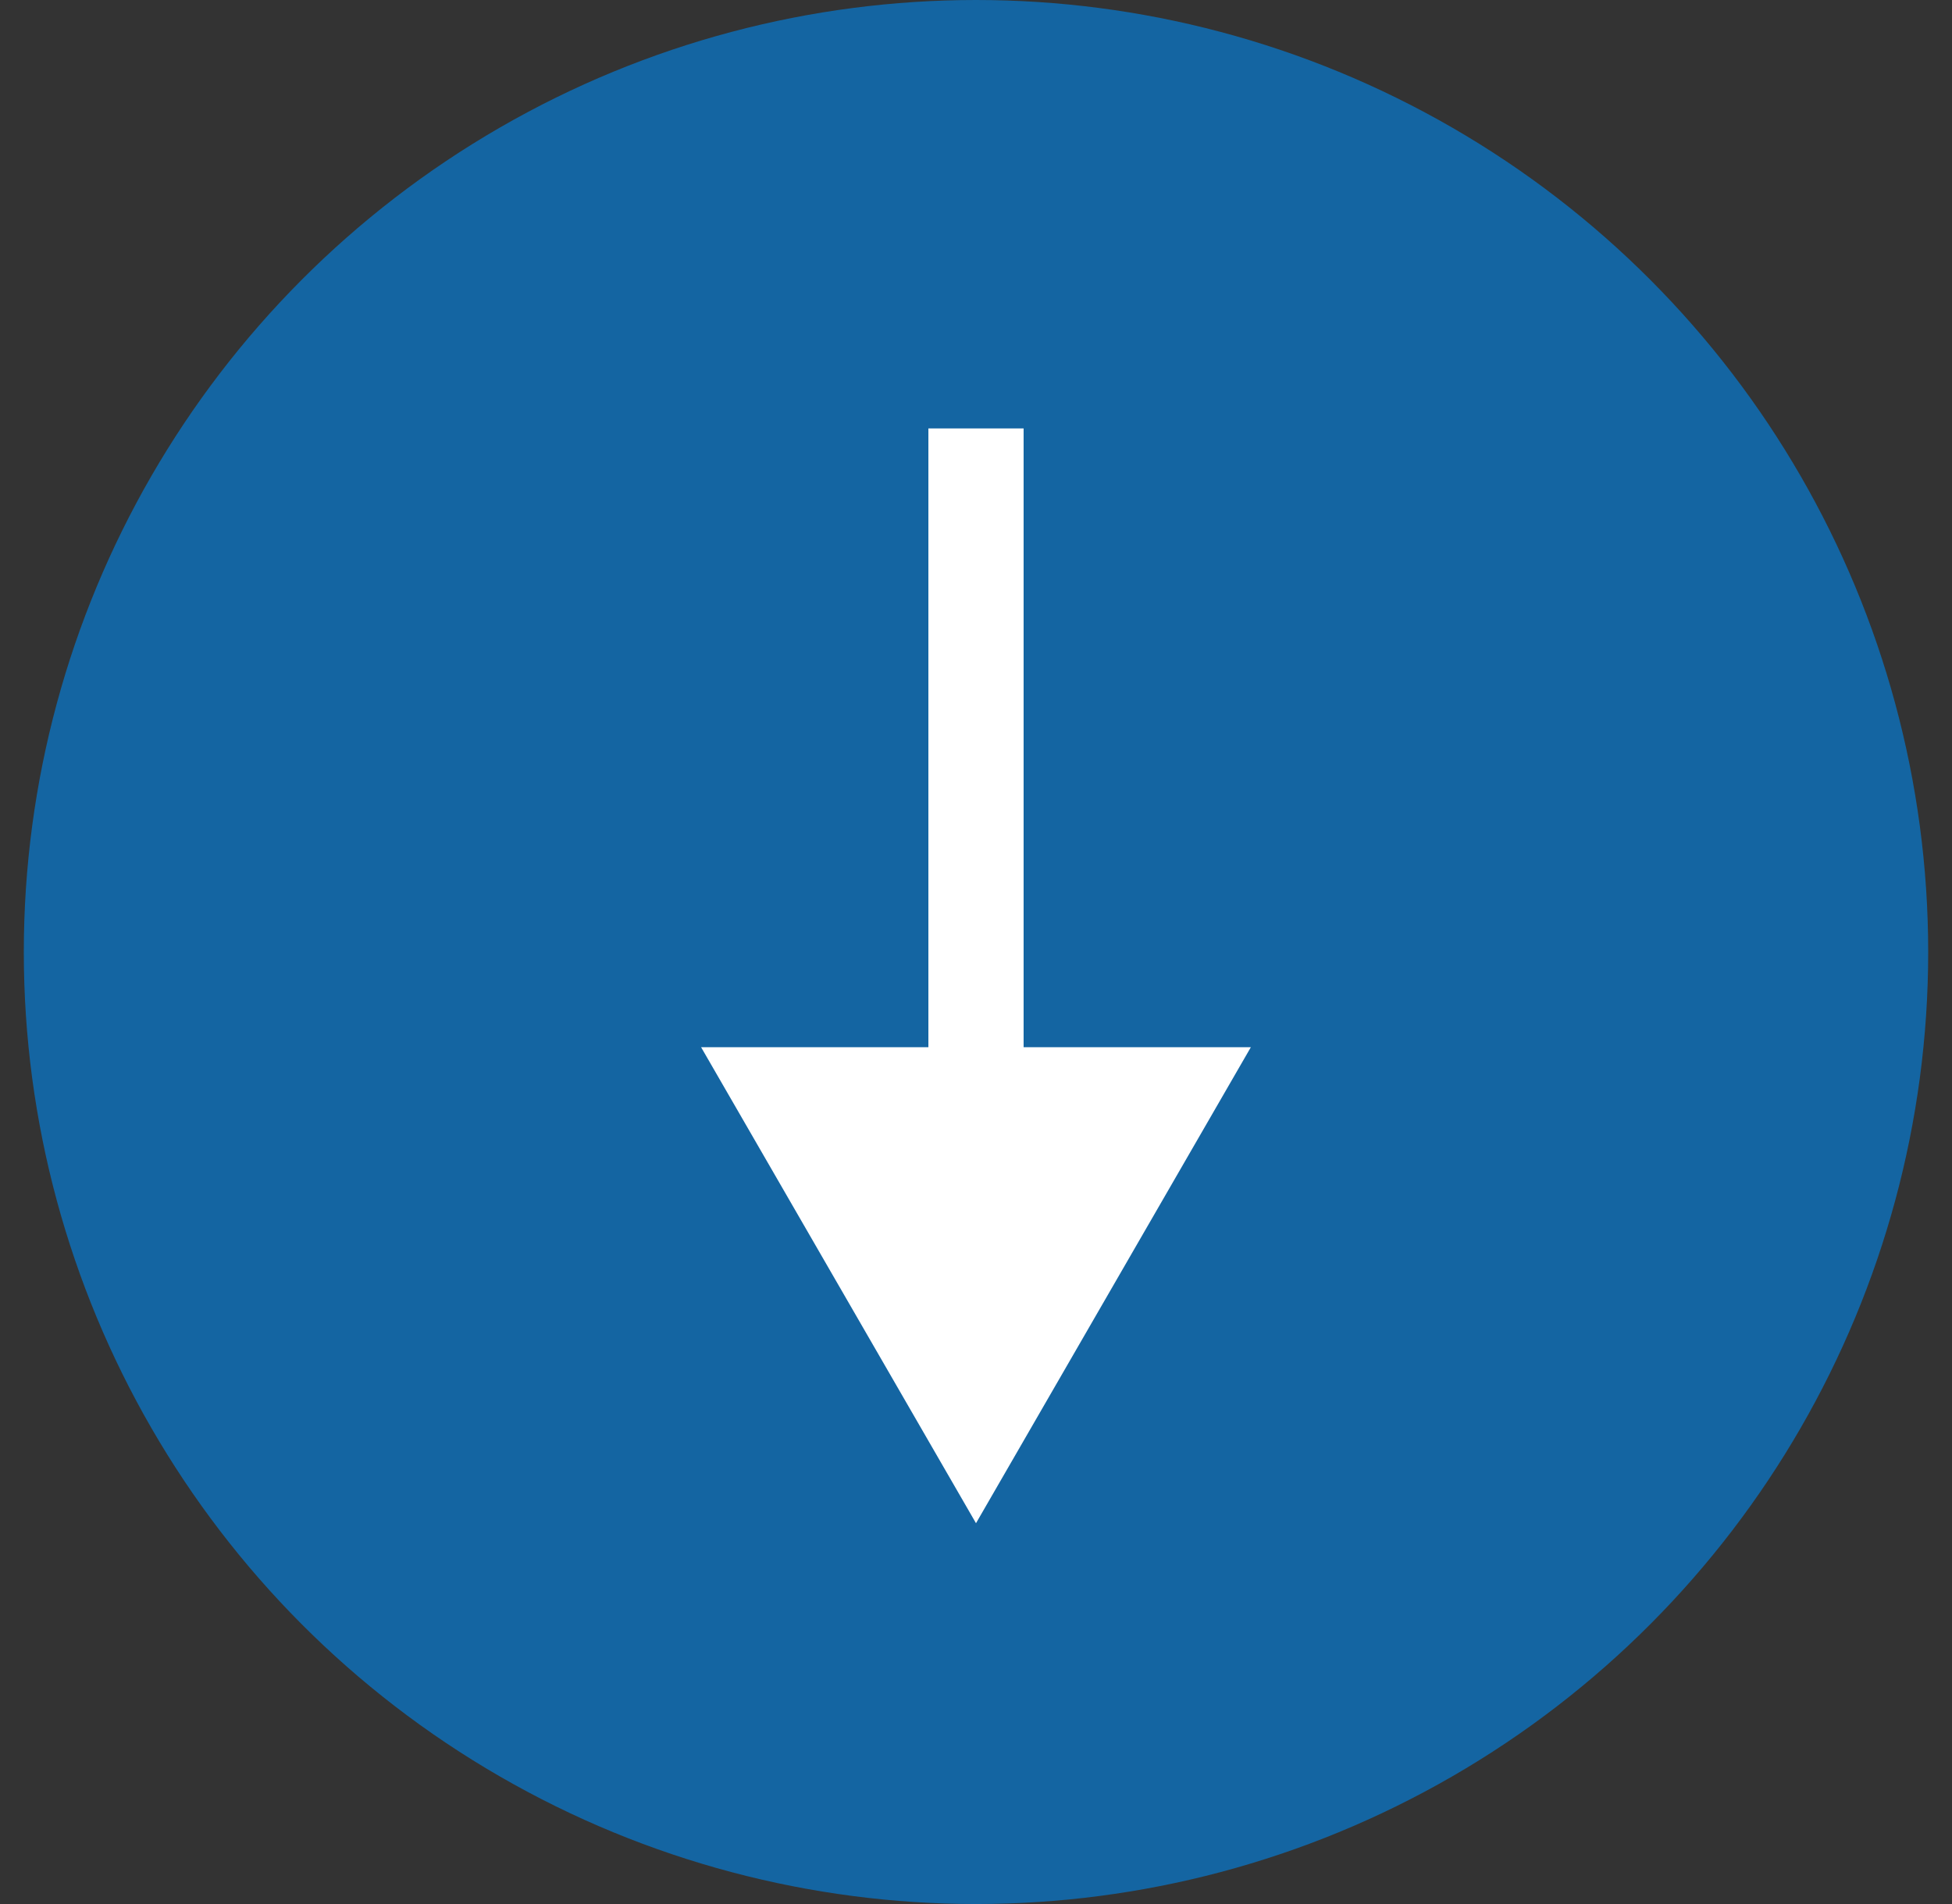
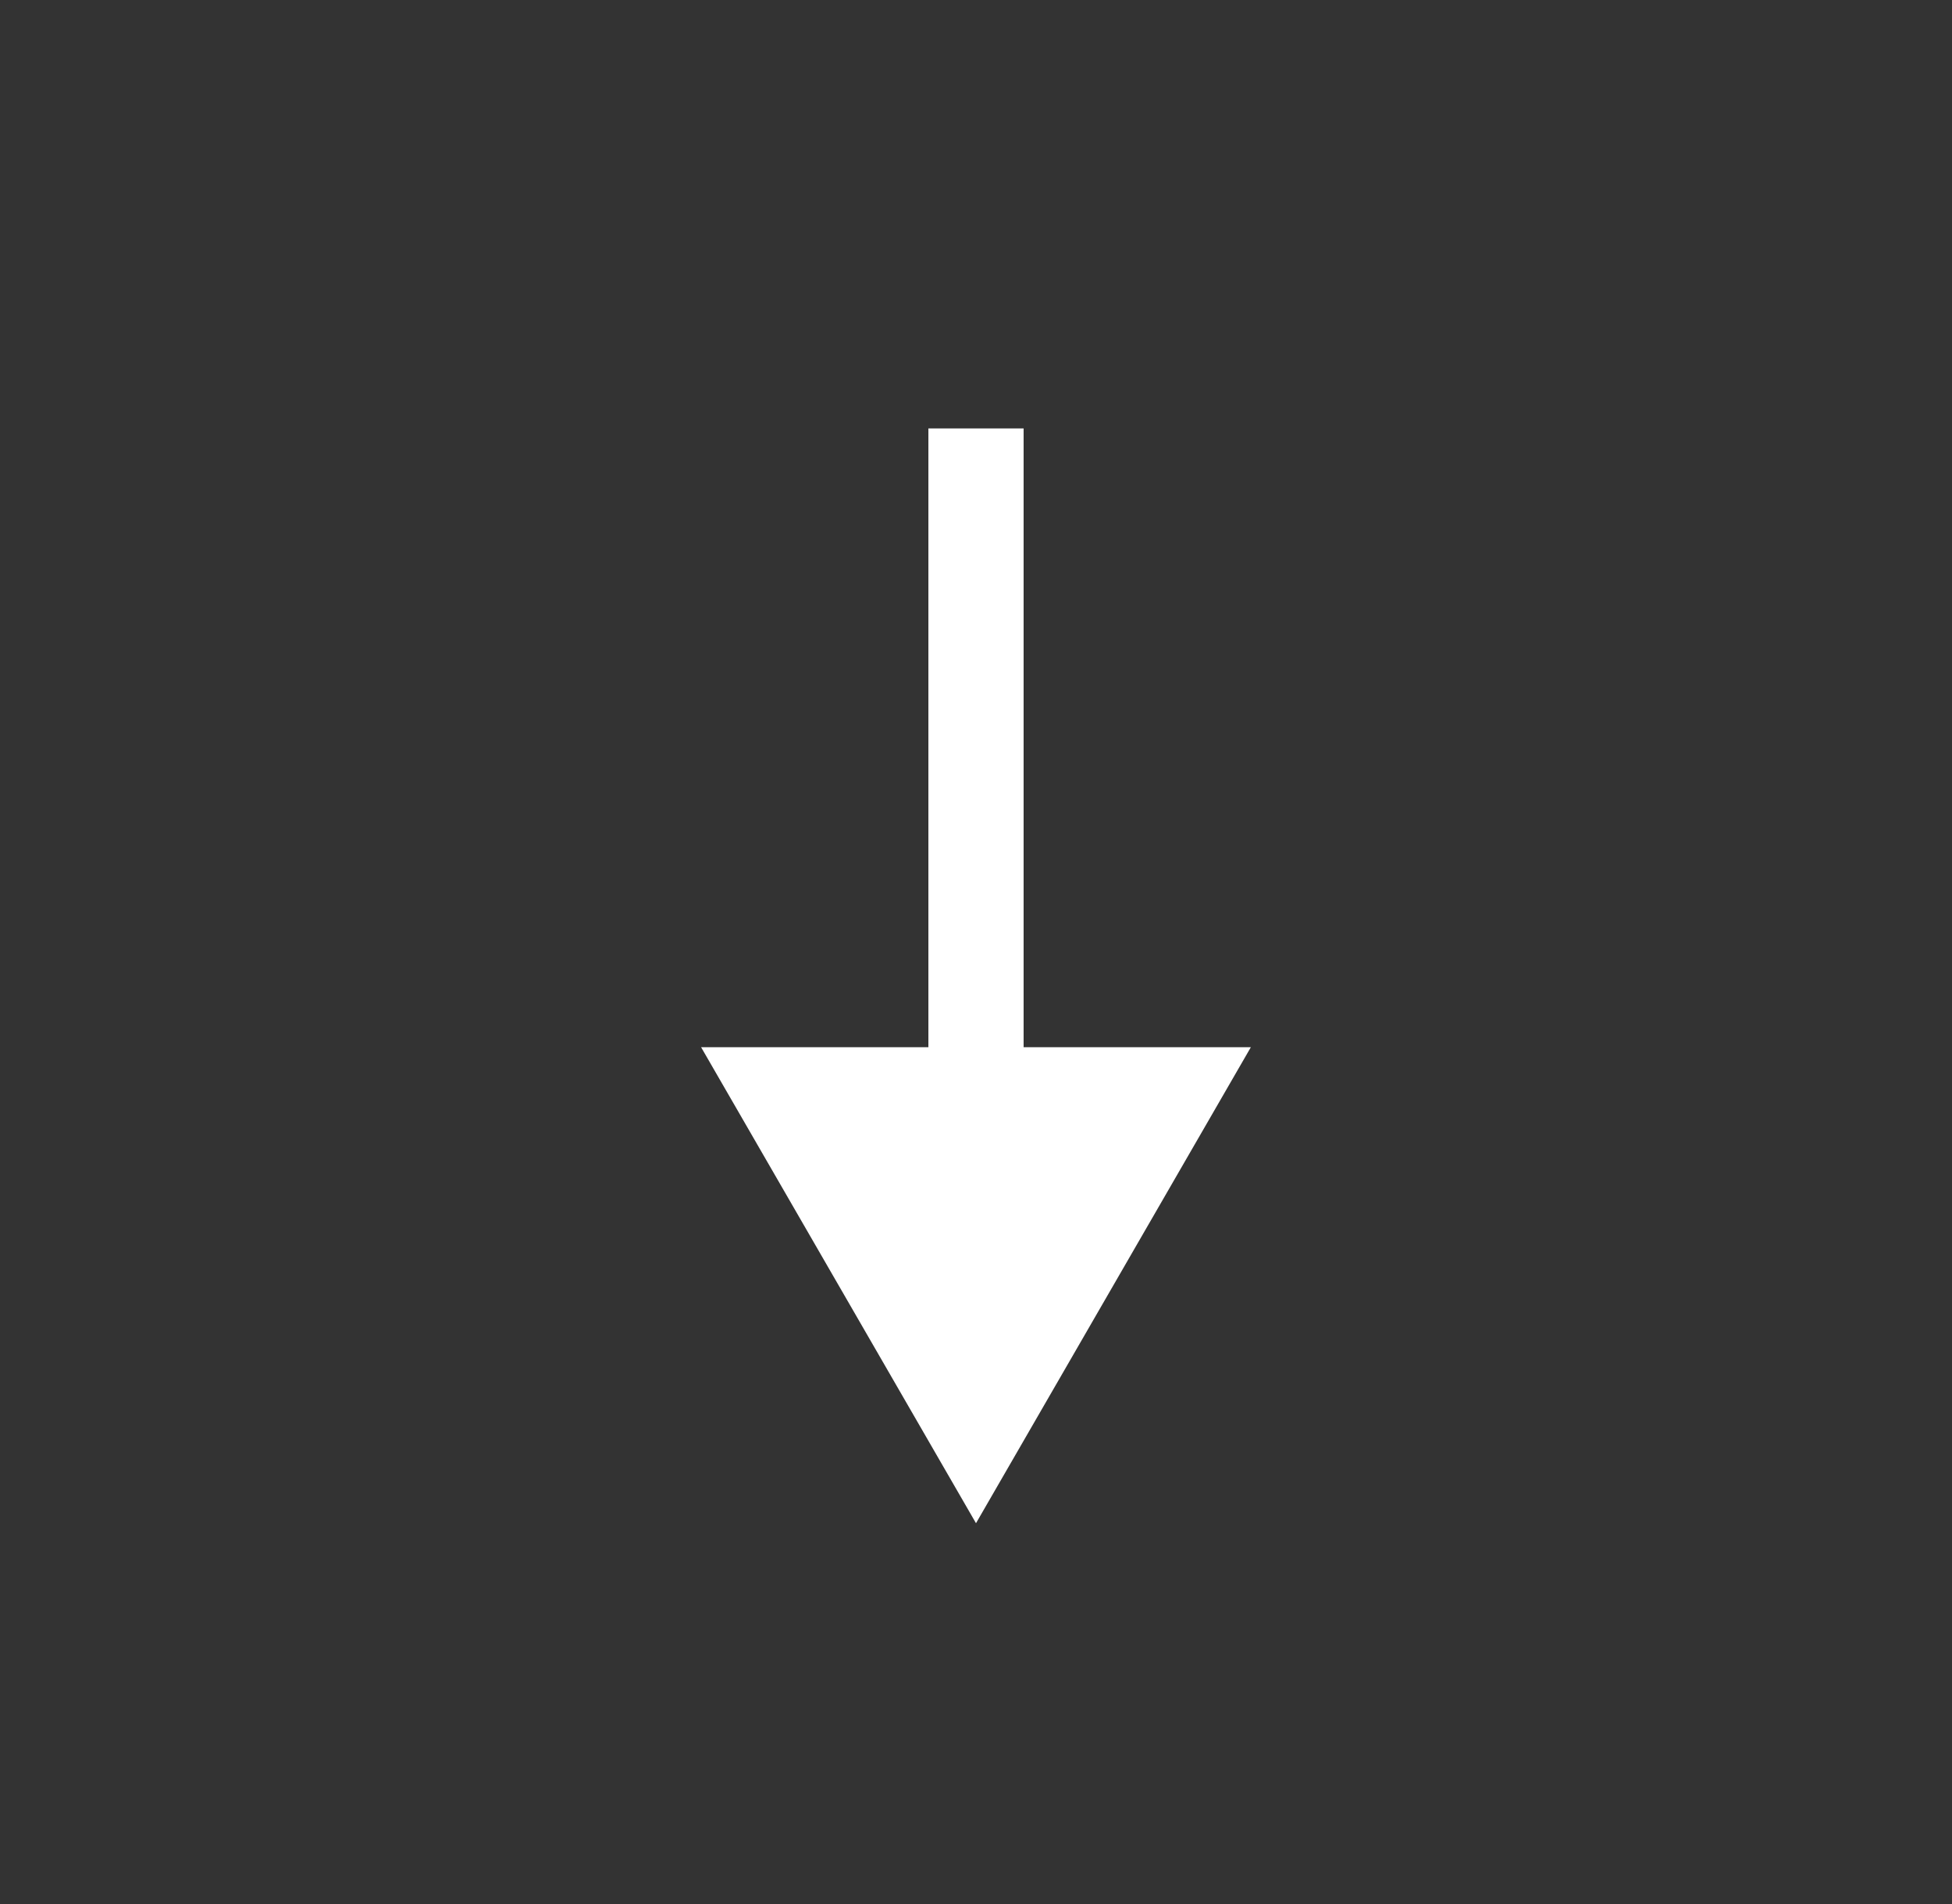
<svg xmlns="http://www.w3.org/2000/svg" width="41" height="40" viewBox="0 0 41 40" fill="none">
  <rect x="0" y="0" width="41" height="40" fill="#333333" stroke="none" />
  <g id="Group 1410092717">
    <g id="Group 1410092687">
-       <circle id="Ellipse 528" cx="20.5" cy="20" r="20" fill="#1465A2" />
-     </g>
+       </g>
    <path id="Arrow 7" d="M20.5 32L26.273 22L14.726 22L20.5 32ZM19.5 9L19.5 23L21.5 23L21.5 9L19.5 9Z" fill="white" />
  </g>
</svg>